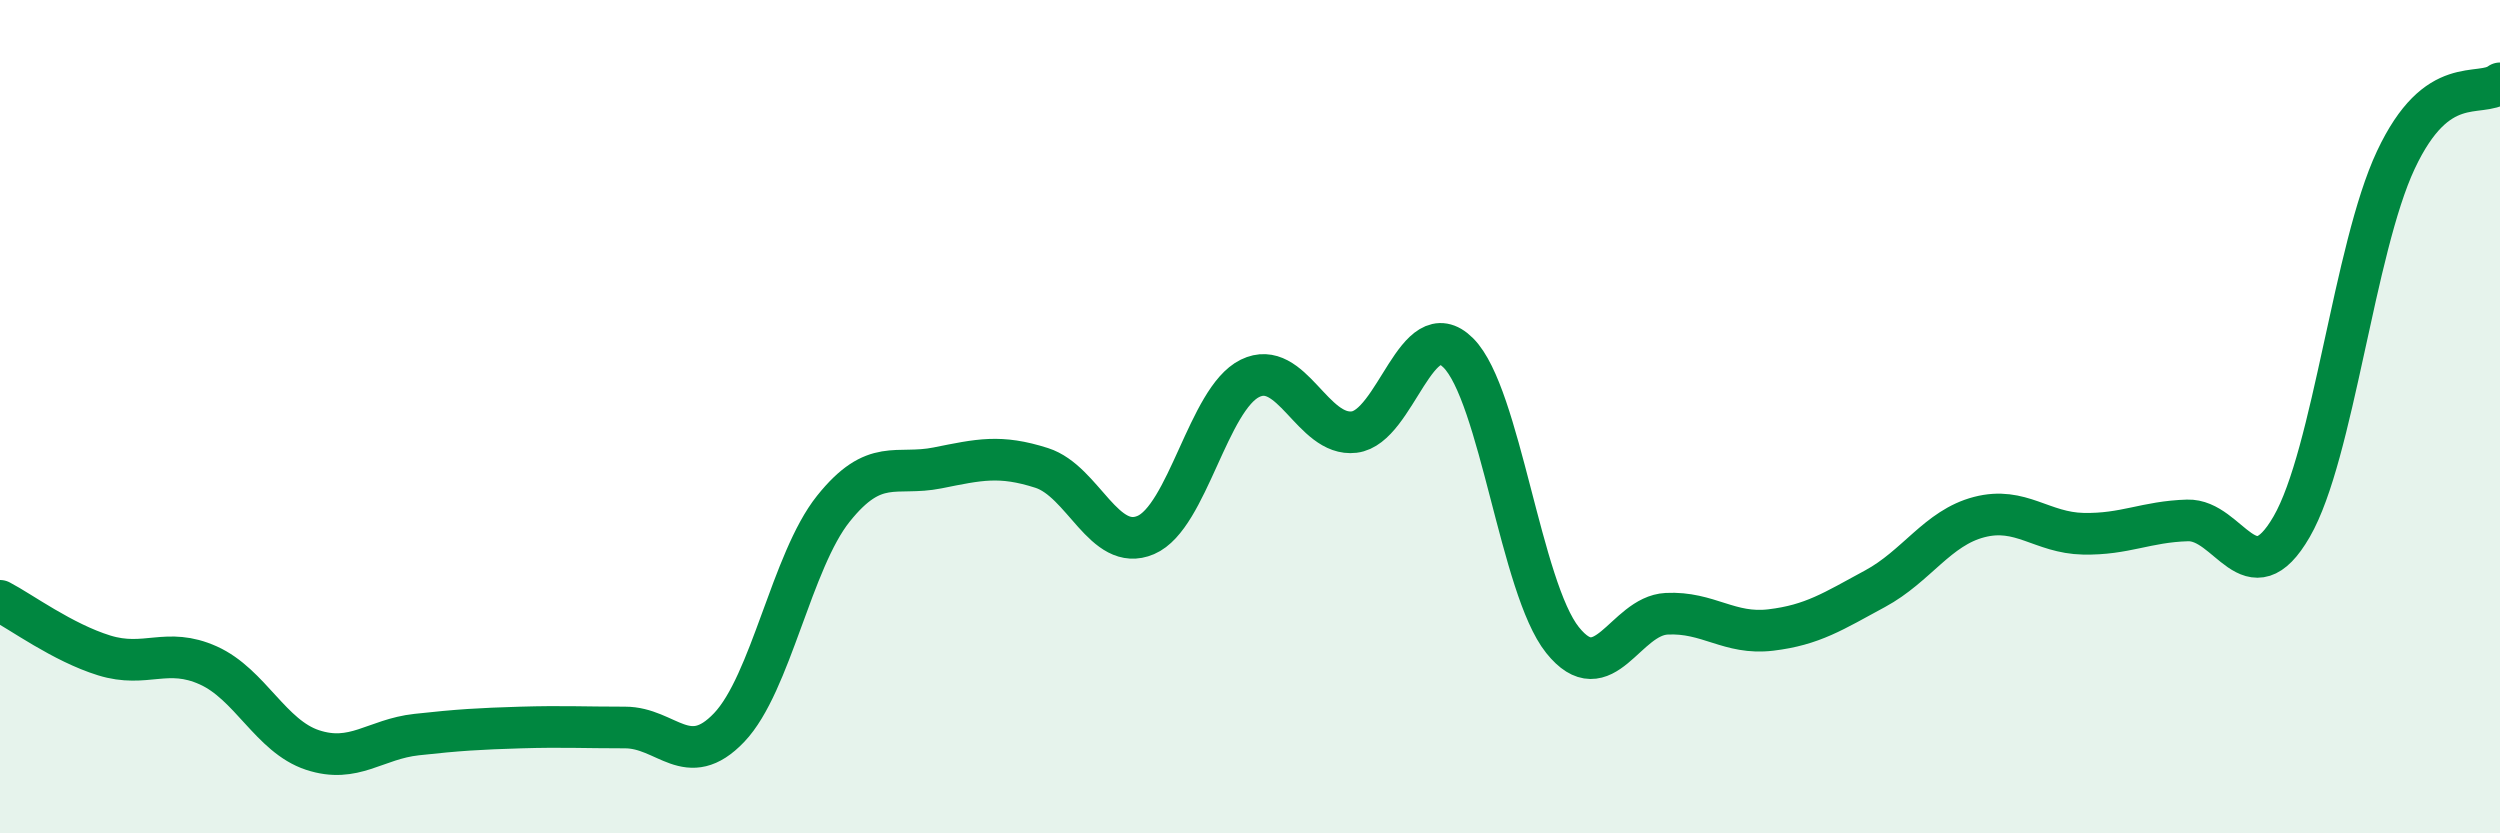
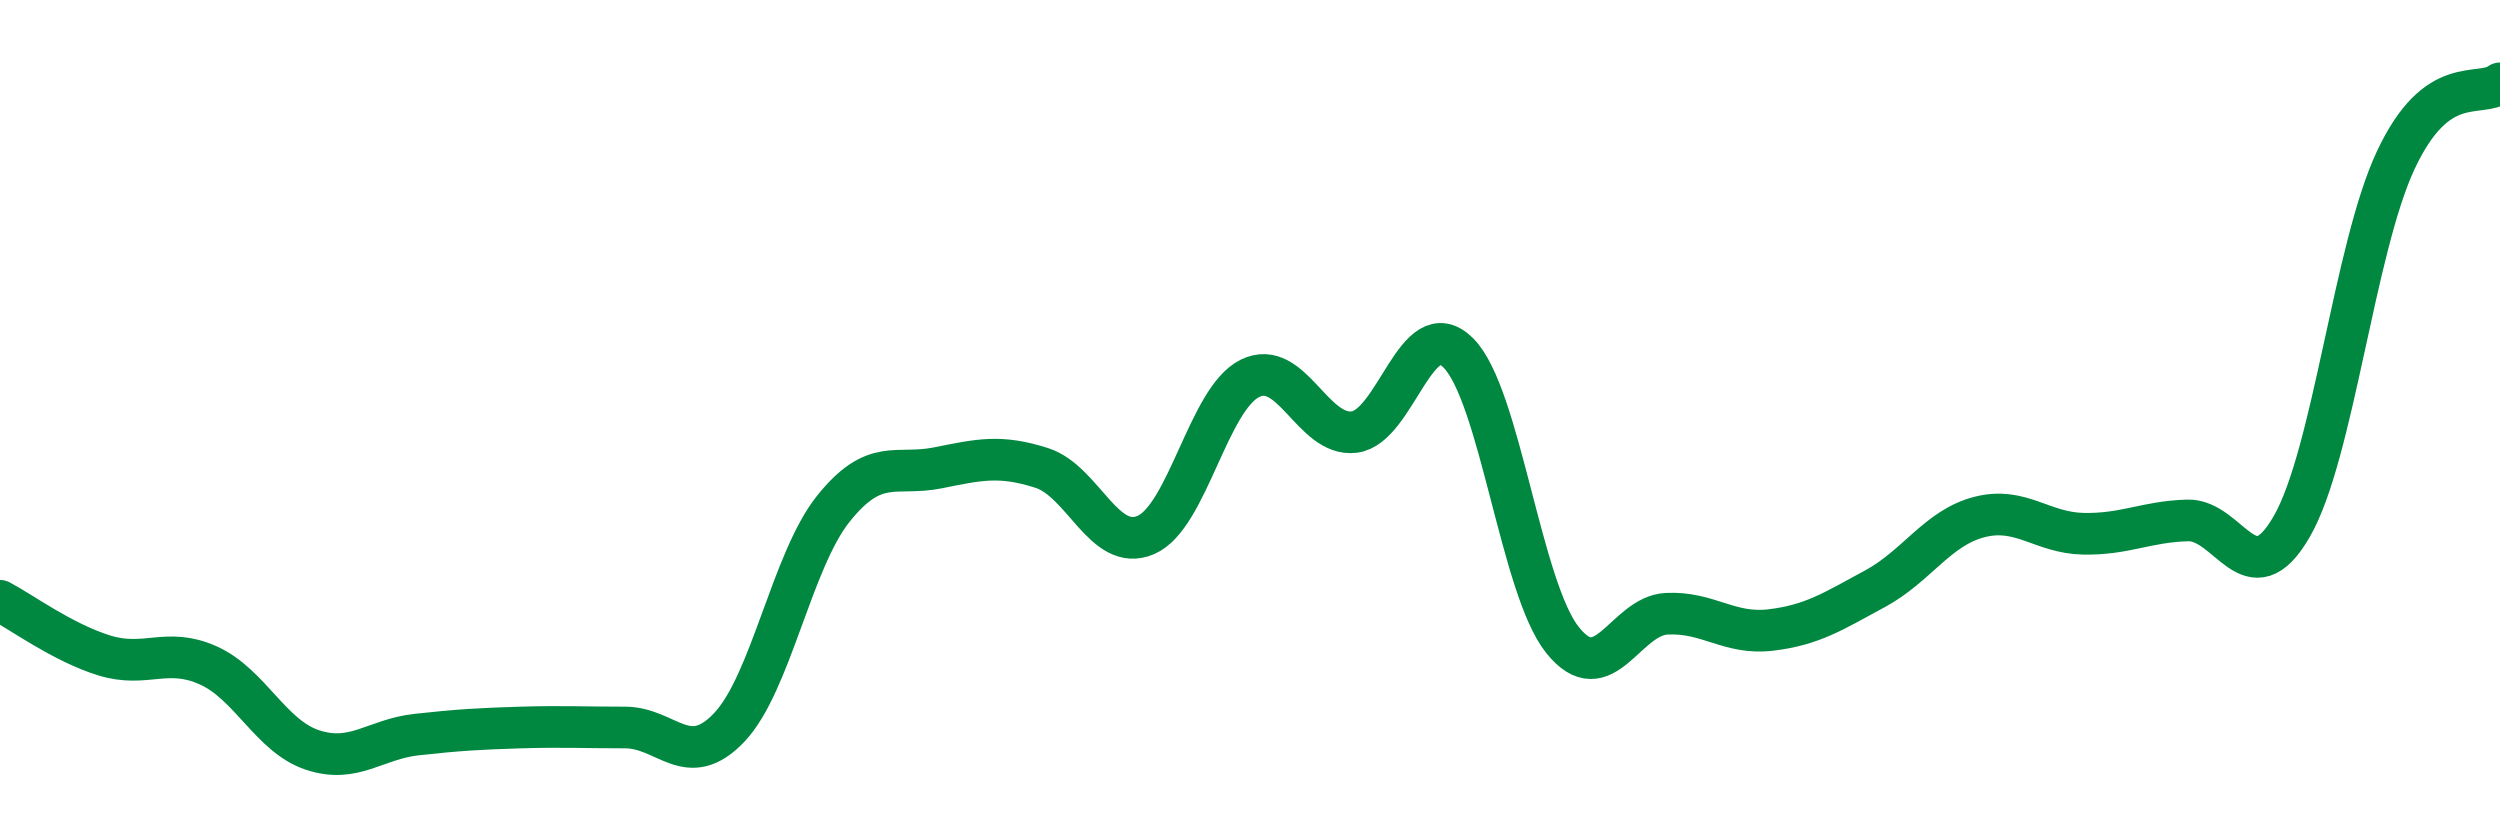
<svg xmlns="http://www.w3.org/2000/svg" width="60" height="20" viewBox="0 0 60 20">
-   <path d="M 0,14.42 C 0.5,14.68 1.5,15.42 2.5,15.73 C 3.5,16.04 4,15.52 5,15.97 C 6,16.42 6.5,17.67 7.5,18 C 8.5,18.33 9,17.74 10,17.63 C 11,17.52 11.5,17.49 12.5,17.46 C 13.5,17.43 14,17.46 15,17.46 C 16,17.46 16.5,18.51 17.5,17.46 C 18.5,16.41 19,13.46 20,12.21 C 21,10.96 21.5,11.43 22.5,11.23 C 23.5,11.03 24,10.91 25,11.23 C 26,11.55 26.5,13.27 27.5,12.84 C 28.5,12.41 29,9.57 30,9.08 C 31,8.59 31.5,10.49 32.5,10.37 C 33.5,10.25 34,7.47 35,8.47 C 36,9.47 36.5,14.11 37.5,15.36 C 38.5,16.61 39,14.78 40,14.73 C 41,14.68 41.5,15.24 42.5,15.12 C 43.5,15 44,14.67 45,14.13 C 46,13.59 46.5,12.67 47.5,12.41 C 48.5,12.15 49,12.79 50,12.81 C 51,12.83 51.5,12.52 52.5,12.49 C 53.5,12.46 54,14.37 55,12.64 C 56,10.91 56.5,5.97 57.5,3.84 C 58.5,1.71 59.5,2.37 60,2L60 20L0 20Z" fill="#008740" opacity="0.1" stroke-linecap="round" stroke-linejoin="round" />
  <path d="M 0,14.42 C 0.5,14.68 1.5,15.42 2.5,15.73 C 3.5,16.04 4,15.52 5,15.97 C 6,16.42 6.5,17.67 7.5,18 C 8.5,18.33 9,17.74 10,17.63 C 11,17.52 11.5,17.49 12.5,17.46 C 13.5,17.43 14,17.46 15,17.46 C 16,17.46 16.5,18.51 17.5,17.46 C 18.5,16.41 19,13.46 20,12.21 C 21,10.96 21.5,11.43 22.5,11.23 C 23.5,11.03 24,10.91 25,11.23 C 26,11.55 26.5,13.27 27.5,12.84 C 28.5,12.41 29,9.57 30,9.08 C 31,8.59 31.5,10.49 32.5,10.37 C 33.5,10.25 34,7.47 35,8.47 C 36,9.47 36.5,14.11 37.5,15.36 C 38.5,16.61 39,14.78 40,14.73 C 41,14.68 41.5,15.24 42.5,15.12 C 43.5,15 44,14.67 45,14.13 C 46,13.59 46.5,12.67 47.5,12.41 C 48.5,12.15 49,12.79 50,12.81 C 51,12.83 51.5,12.52 52.5,12.49 C 53.5,12.46 54,14.37 55,12.64 C 56,10.91 56.5,5.97 57.5,3.84 C 58.5,1.71 59.5,2.37 60,2" stroke="#008740" stroke-width="1" fill="none" stroke-linecap="round" stroke-linejoin="round" />
</svg>